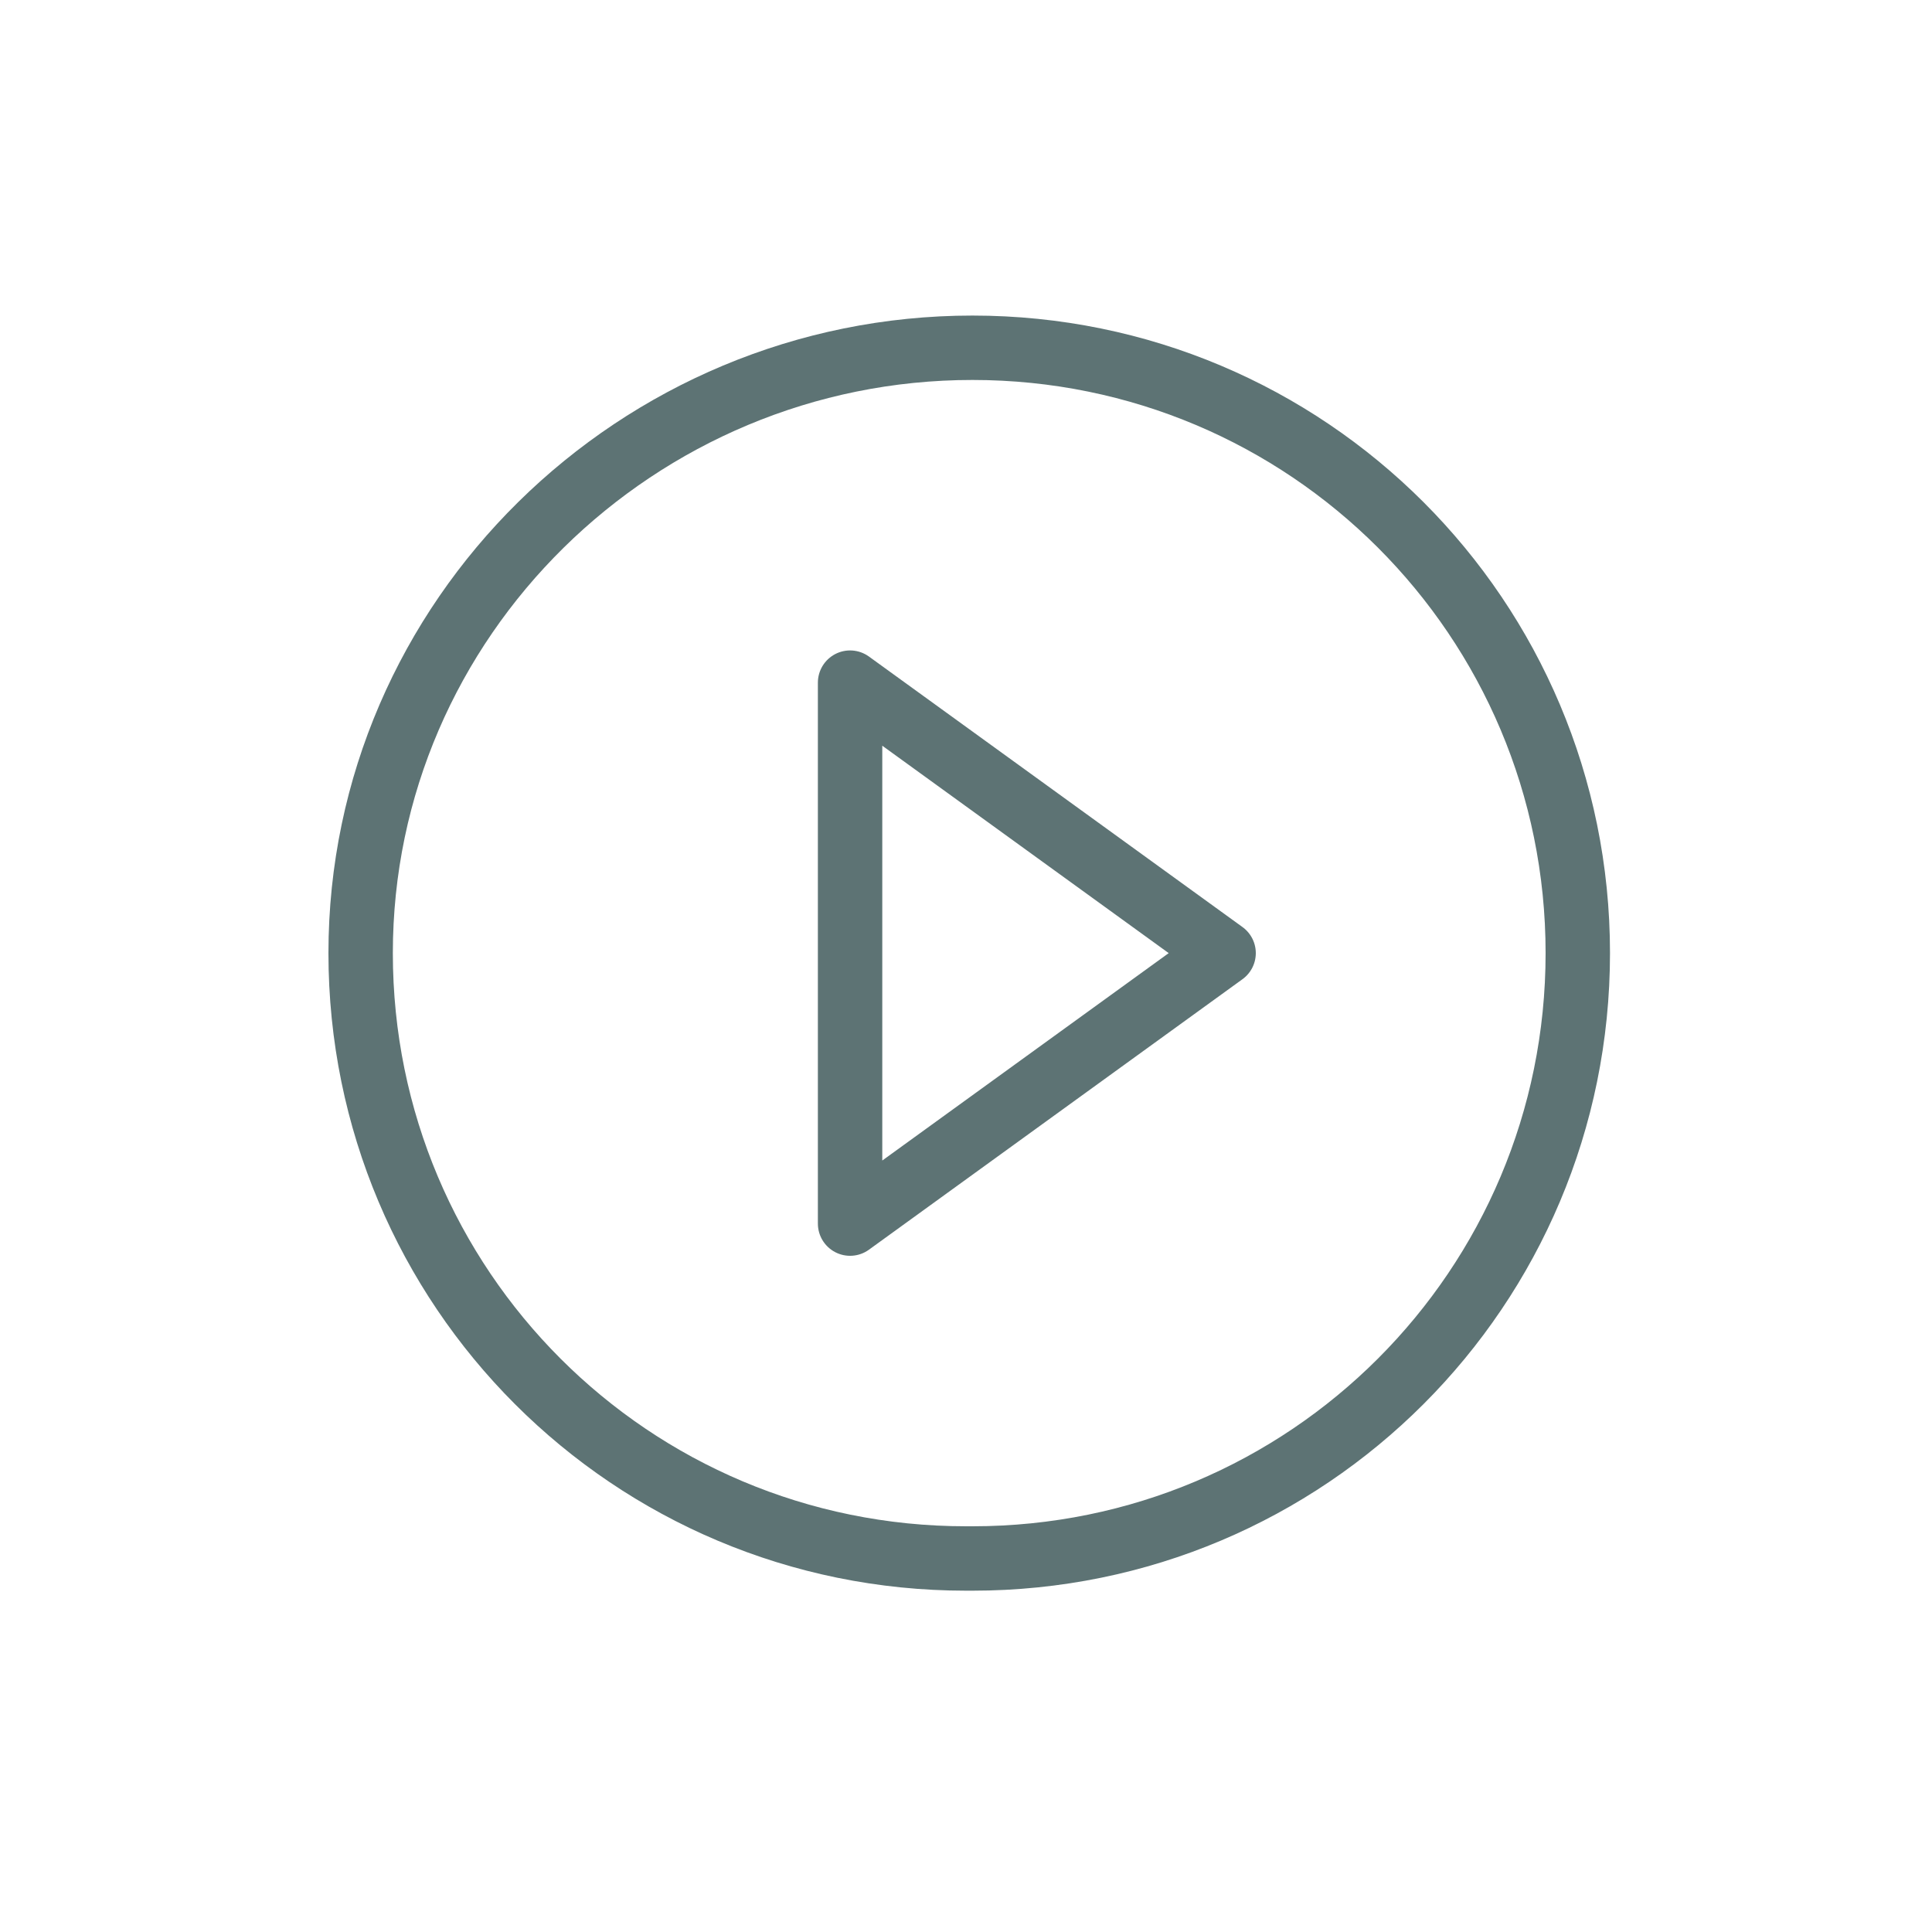
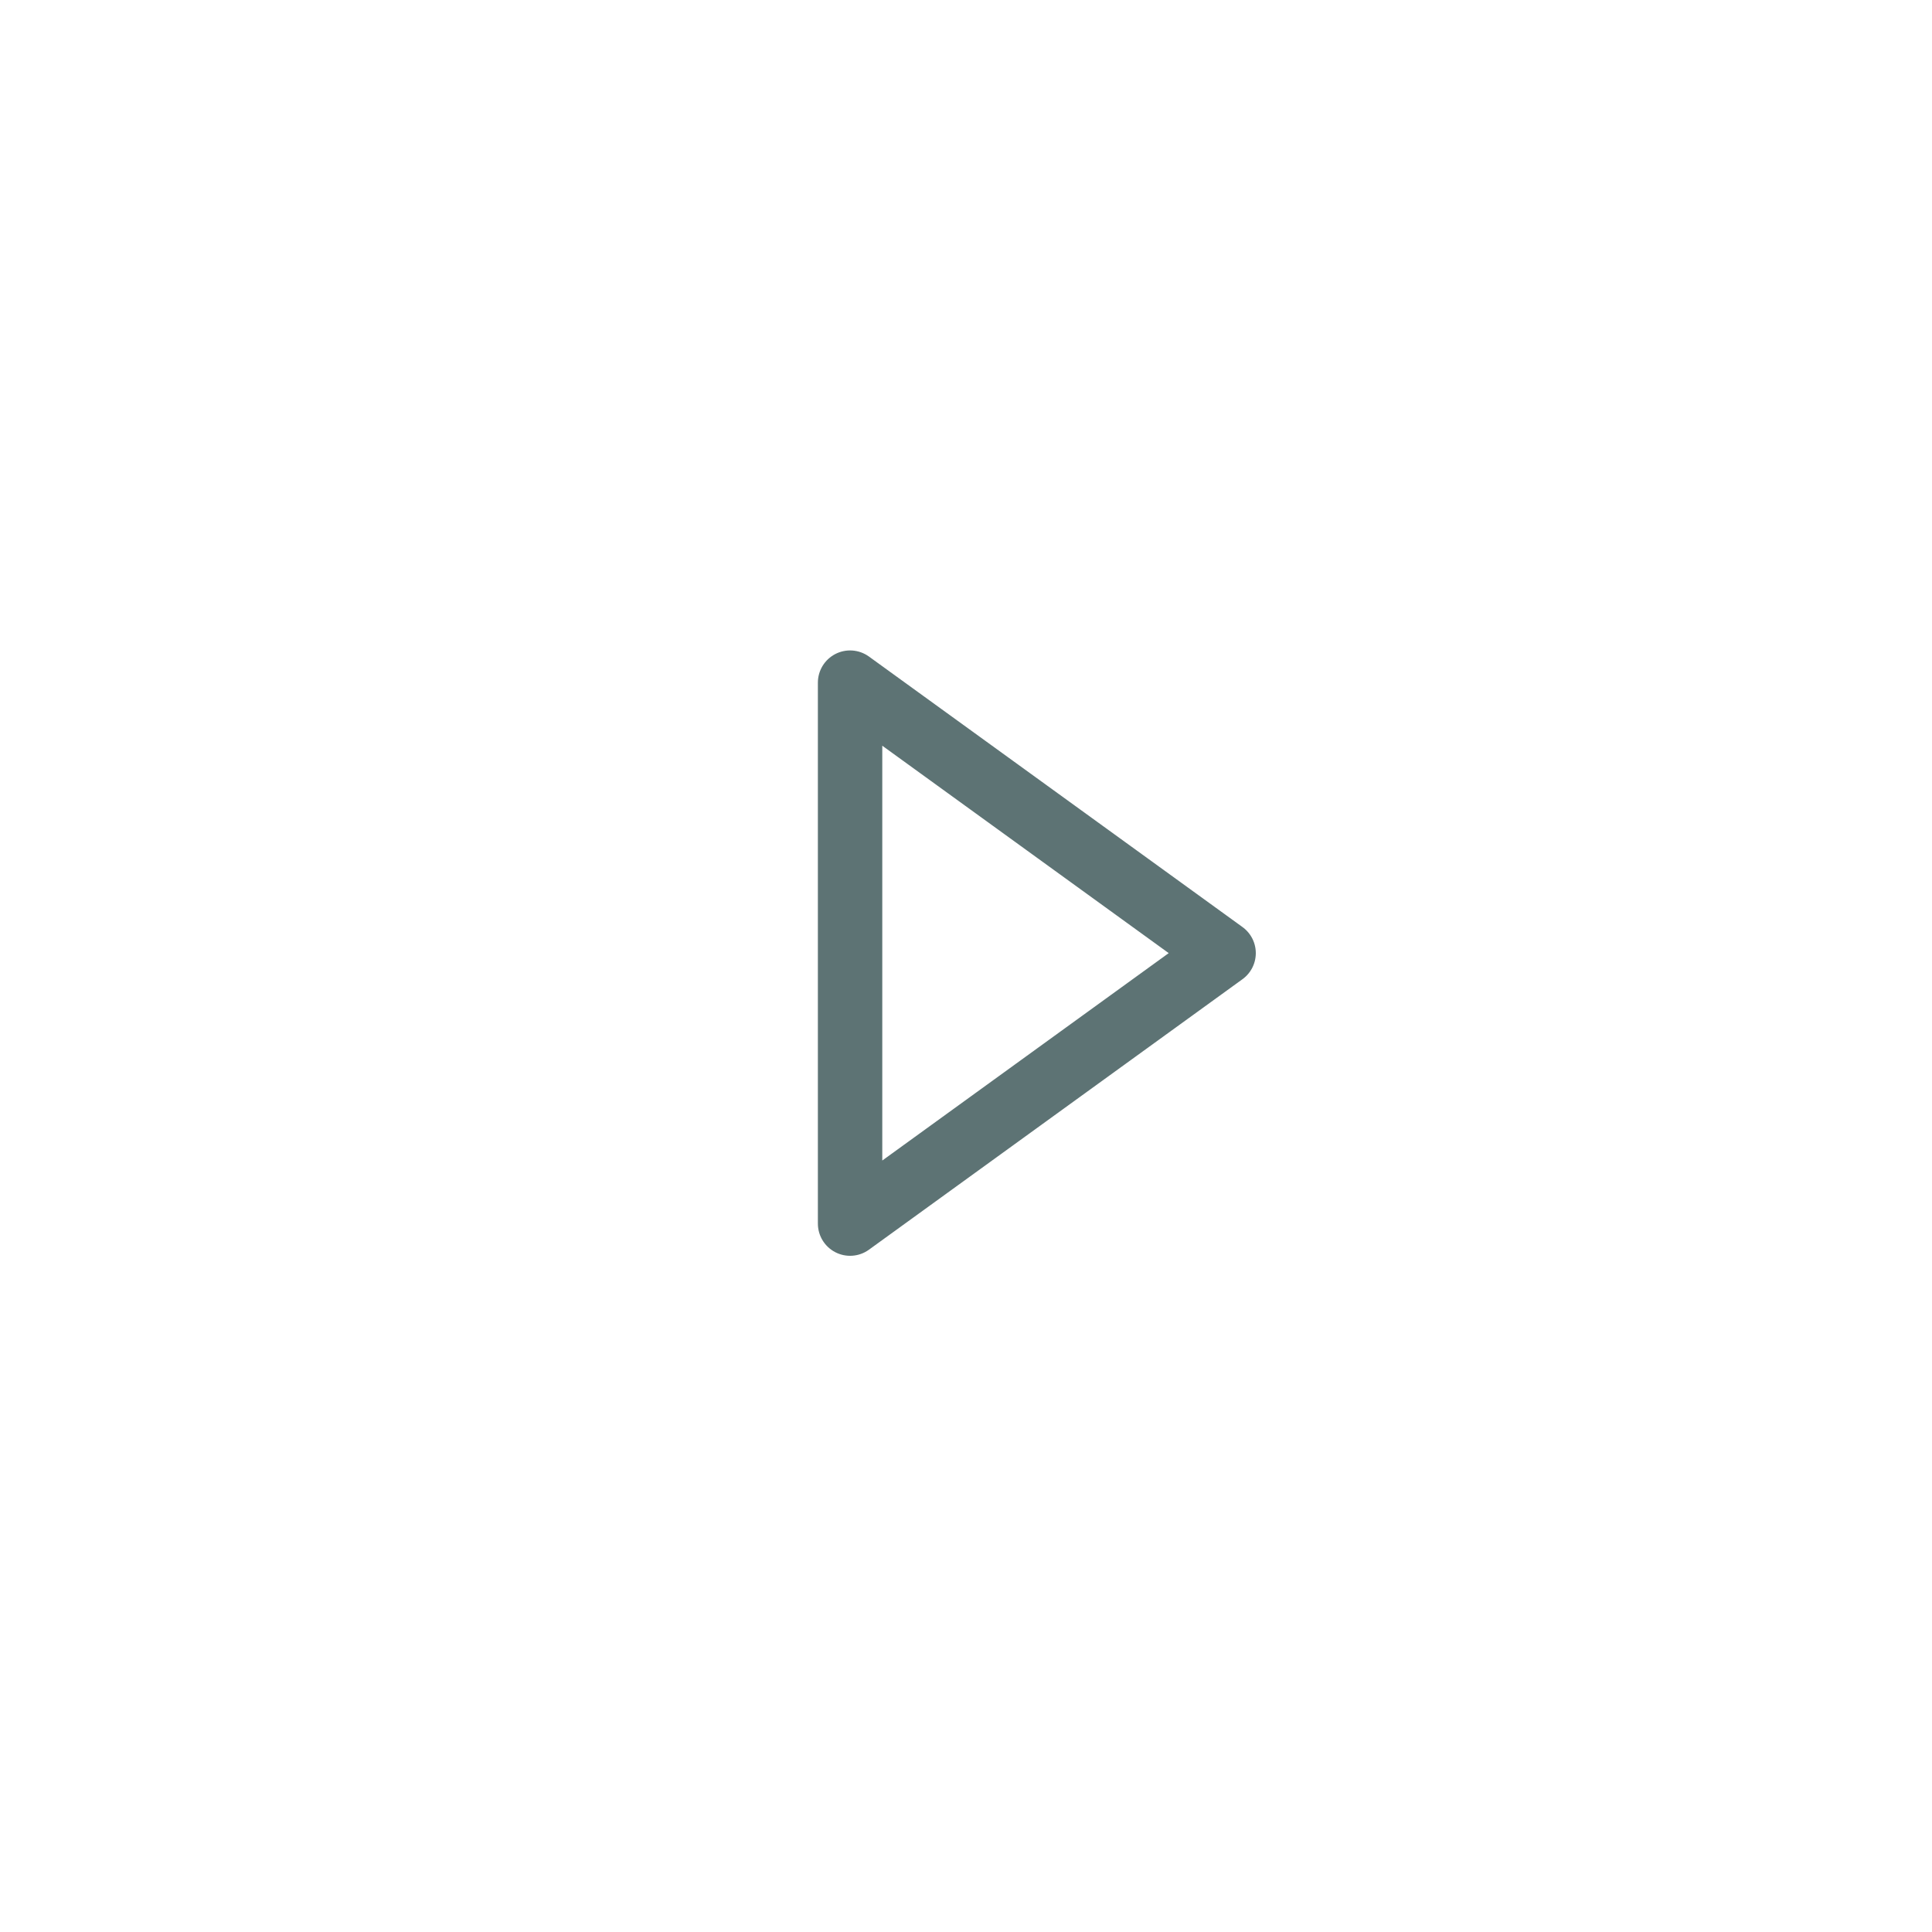
<svg xmlns="http://www.w3.org/2000/svg" id="Layer_1" version="1.1" viewBox="0 0 30 30">
  <defs>
    <style>
      .st0 {
        fill: none;
        stroke: #5d7374;
        stroke-linecap: round;
        stroke-linejoin: round;
      }
    </style>
  </defs>
  <path class="st0" d="M19,14.8l-5.8-4.2v8.4l5.8-4.2Z" />
-   <path class="st0" d="M15.1,24.2c5.2,0,9.4-4.2,9.4-9.4s-4.2-9.4-9.4-9.4S5.6,9.6,5.6,14.8s4.2,9.4,9.4,9.4Z" />
</svg>